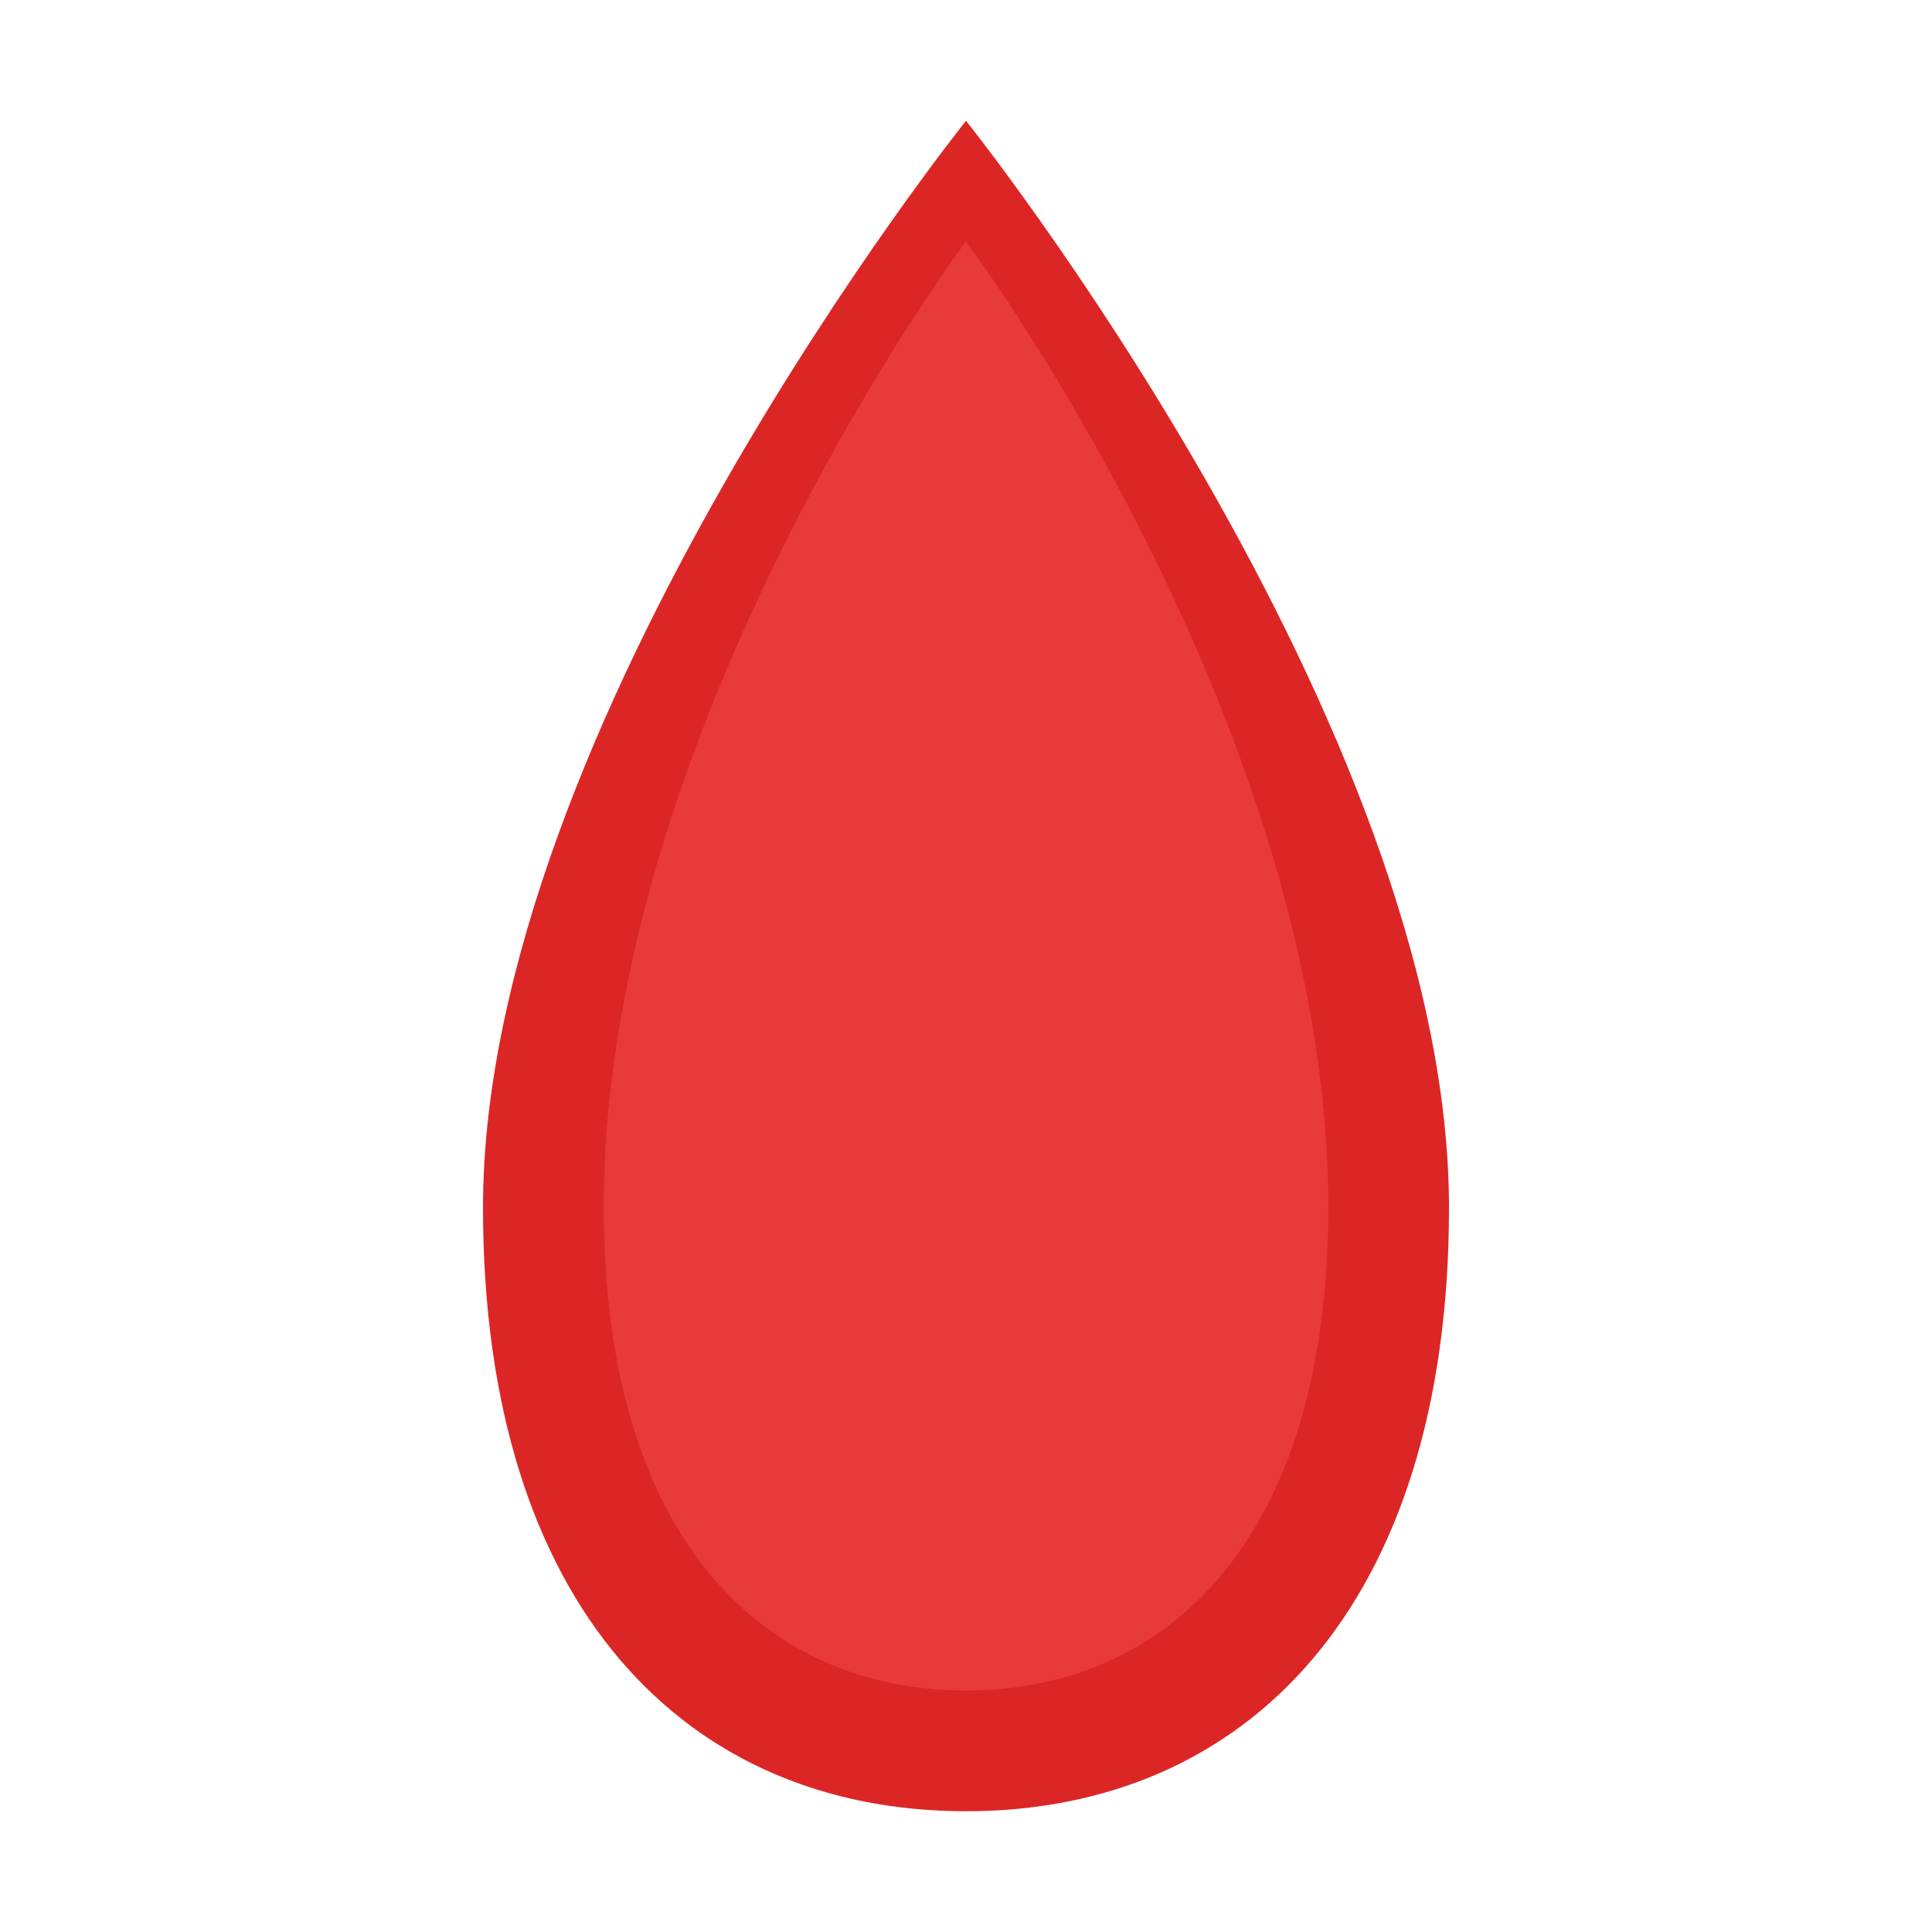
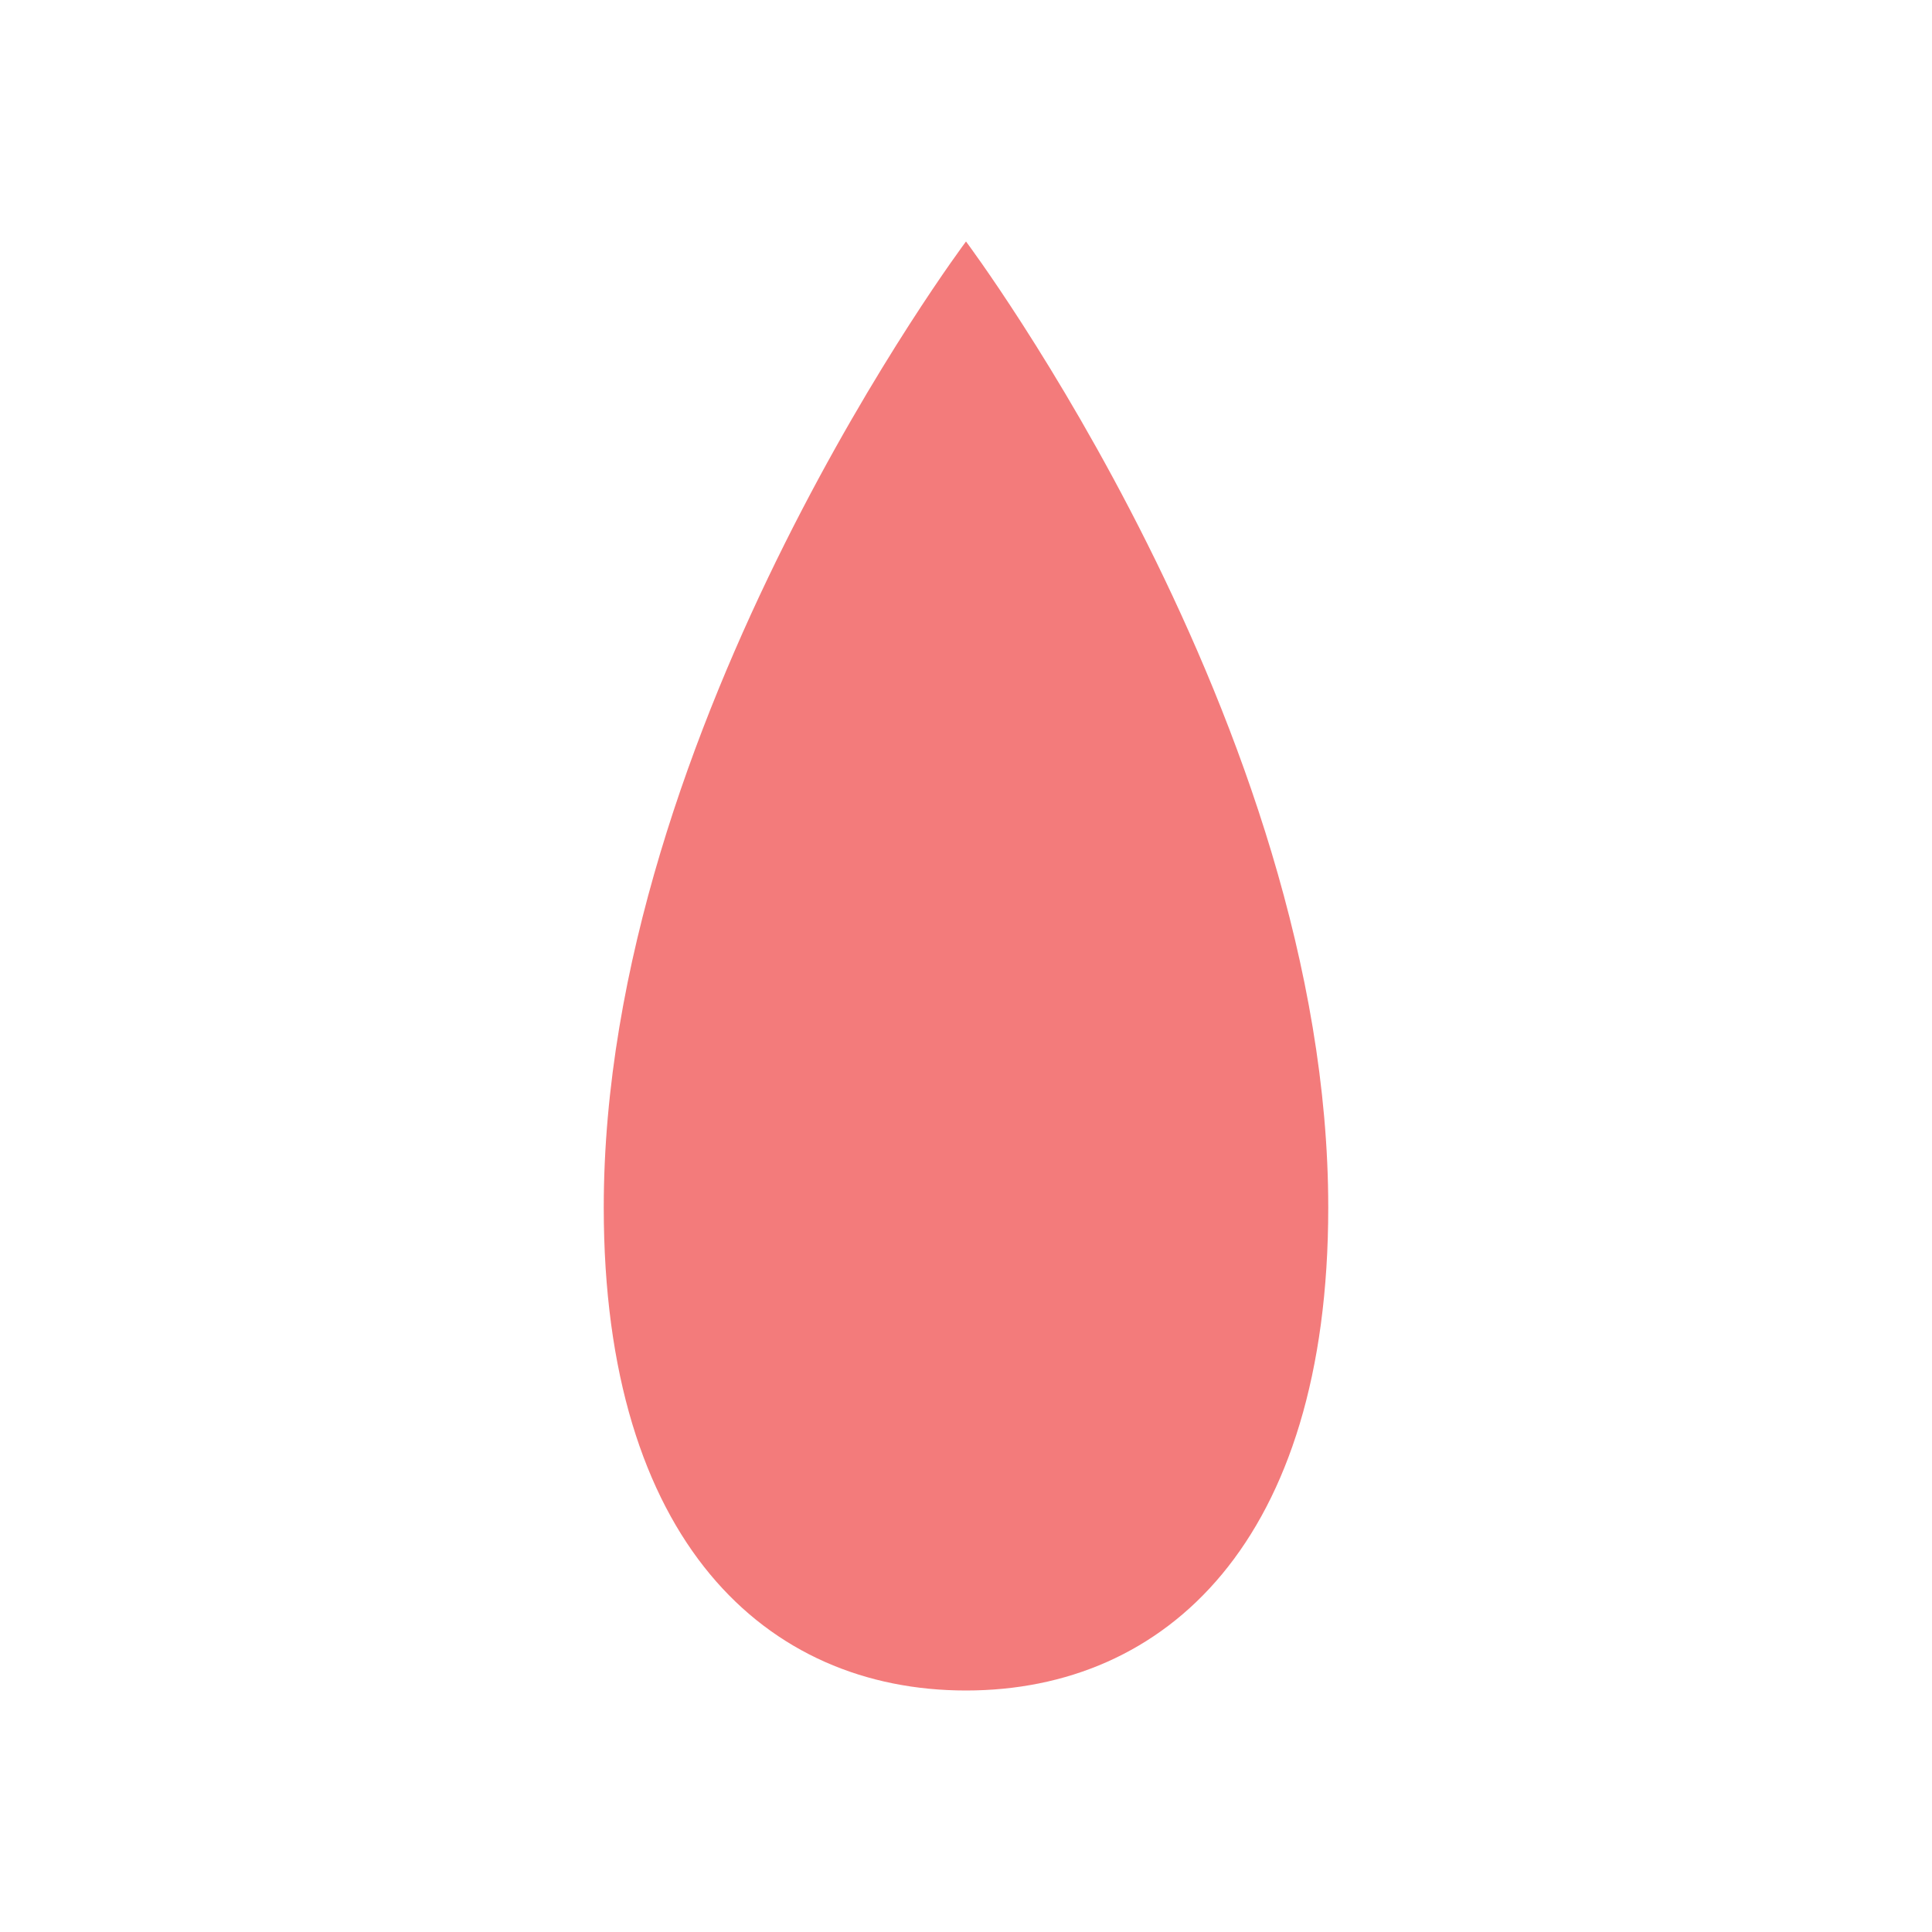
<svg xmlns="http://www.w3.org/2000/svg" width="32" height="32" viewBox="0 0 32 32" fill="none">
-   <path d="M16 2            C16 2 8 12 8 20            C8 26.627 11.373 30 16 30            C20.627 30 24 26.627 24 20            C24 12 16 2 16 2Z" fill="#DC2626" />
  <path d="M16 4            C16 4 10 12 10 20            C10 25.523 12.686 28 16 28            C19.314 28 22 25.523 22 20            C22 12 16 4 16 4Z" fill="#EF4444" opacity="0.7" />
</svg>